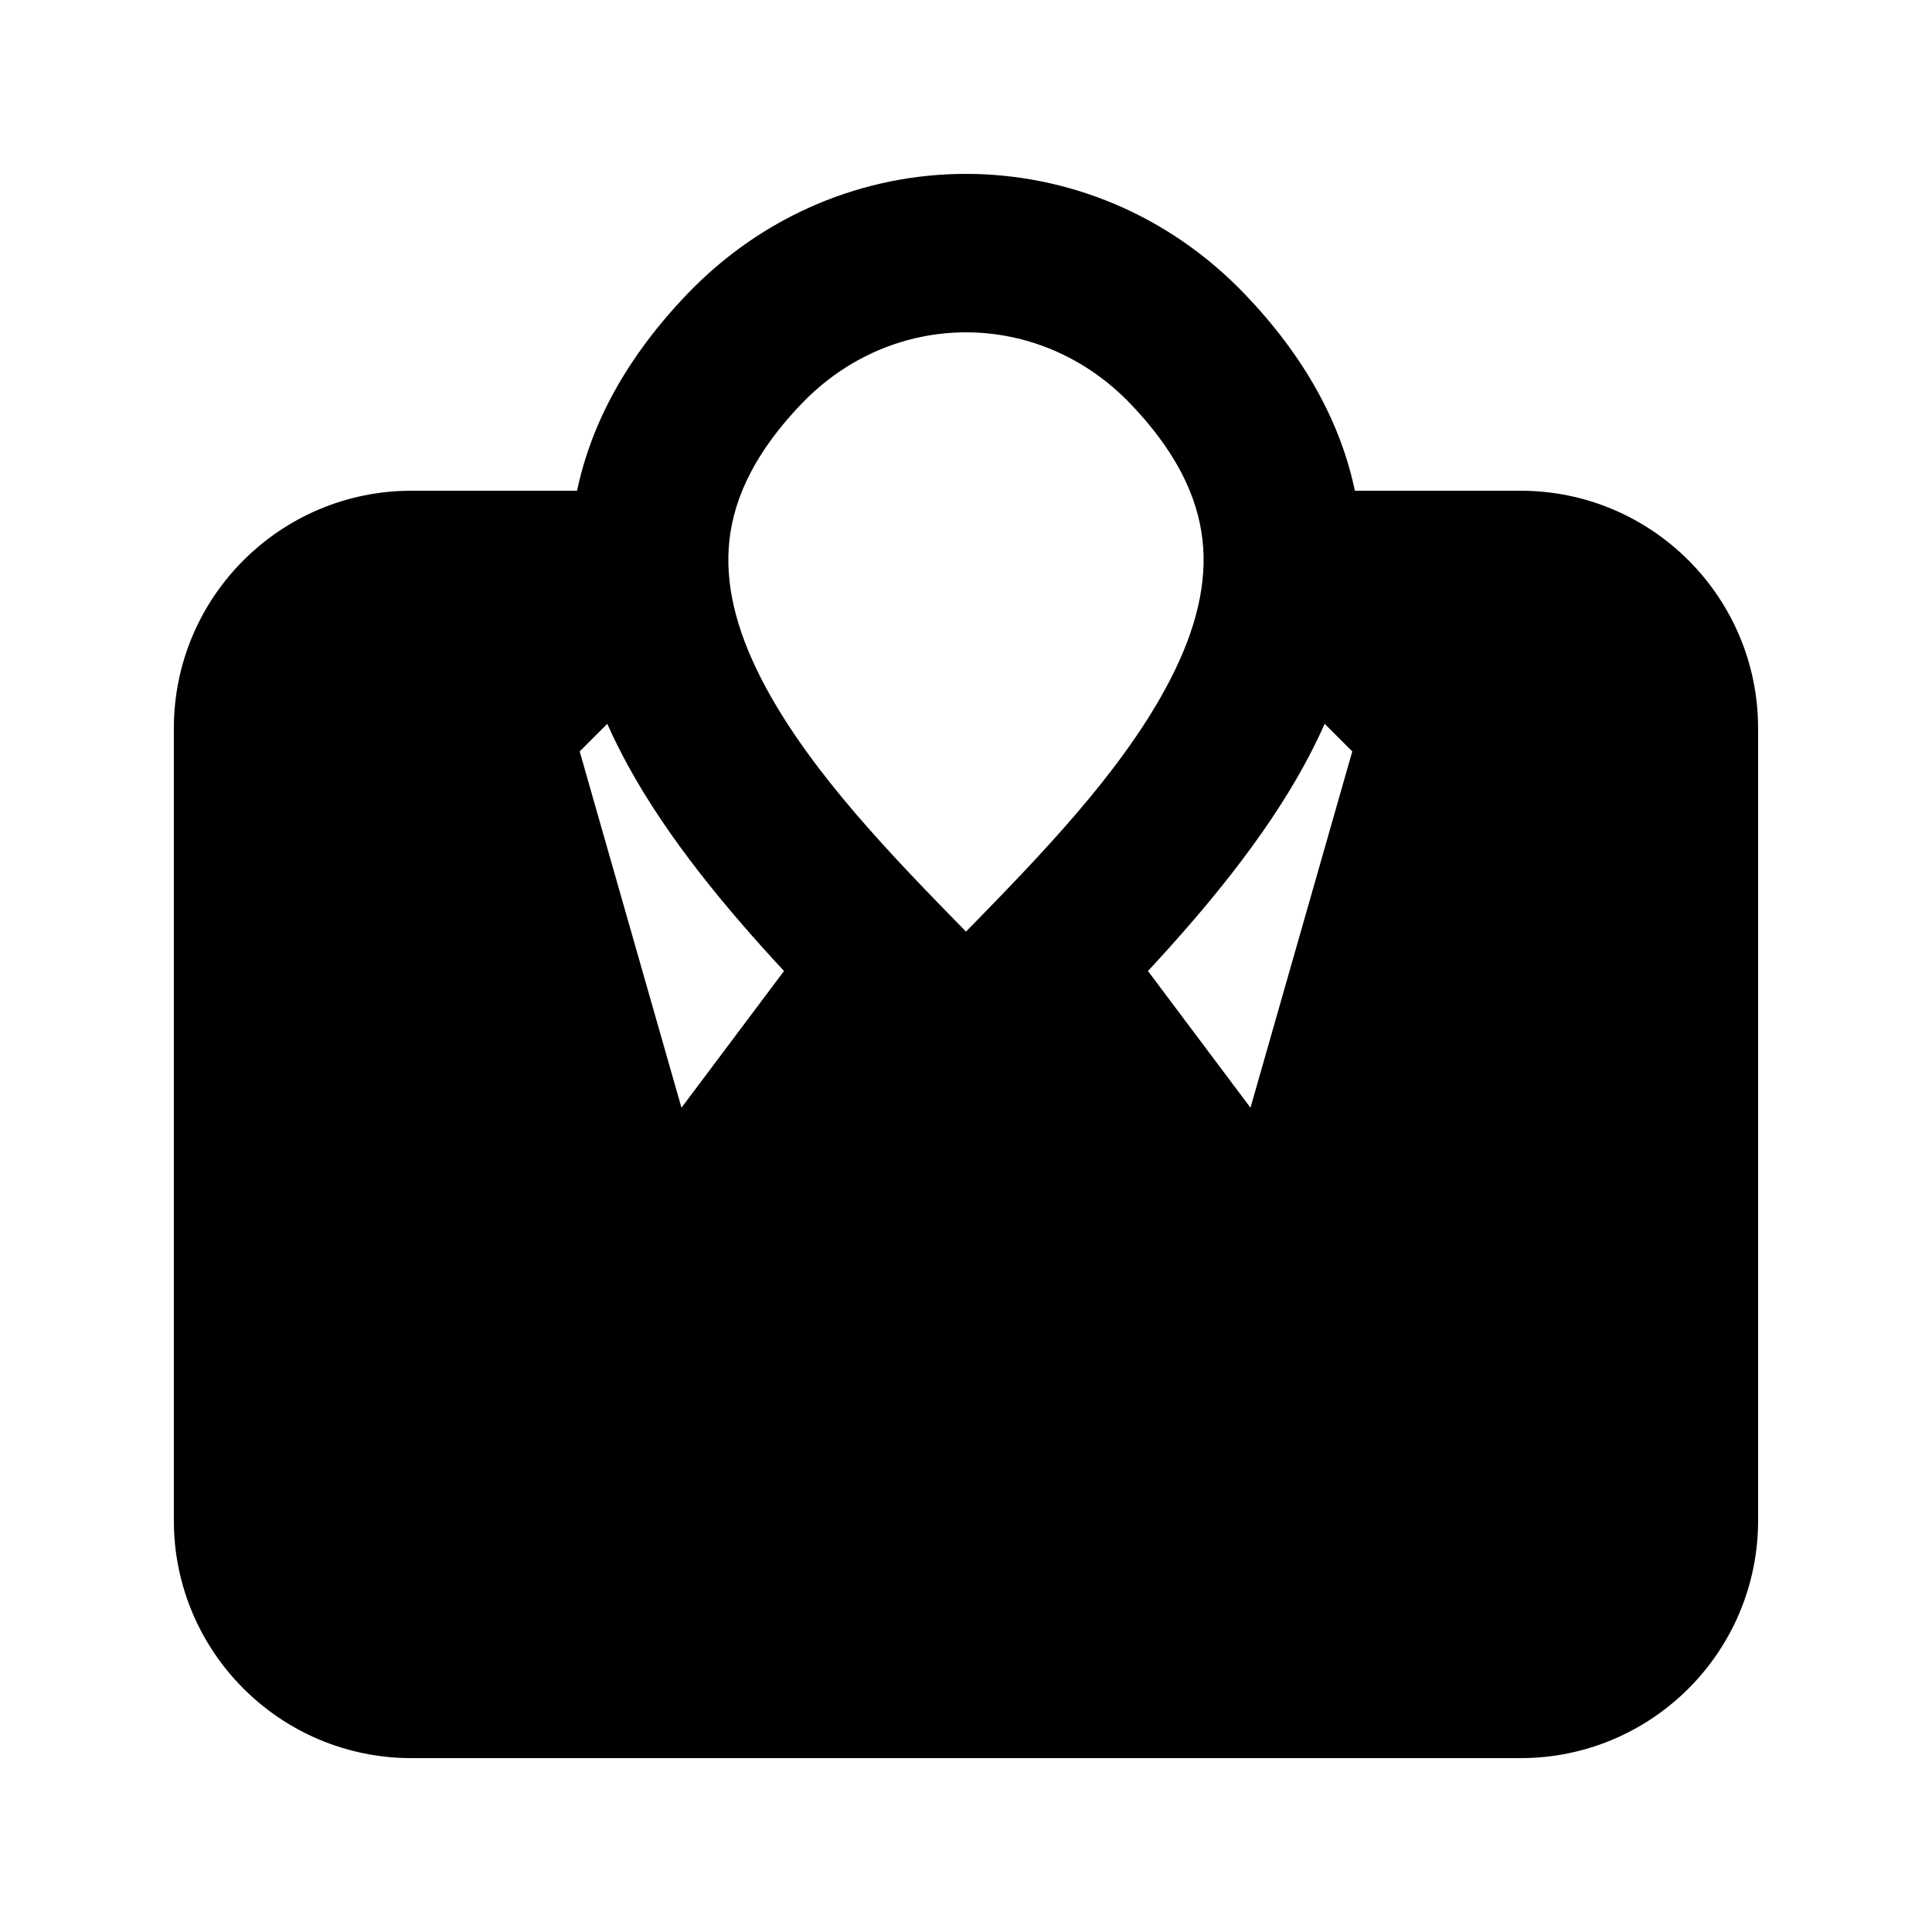
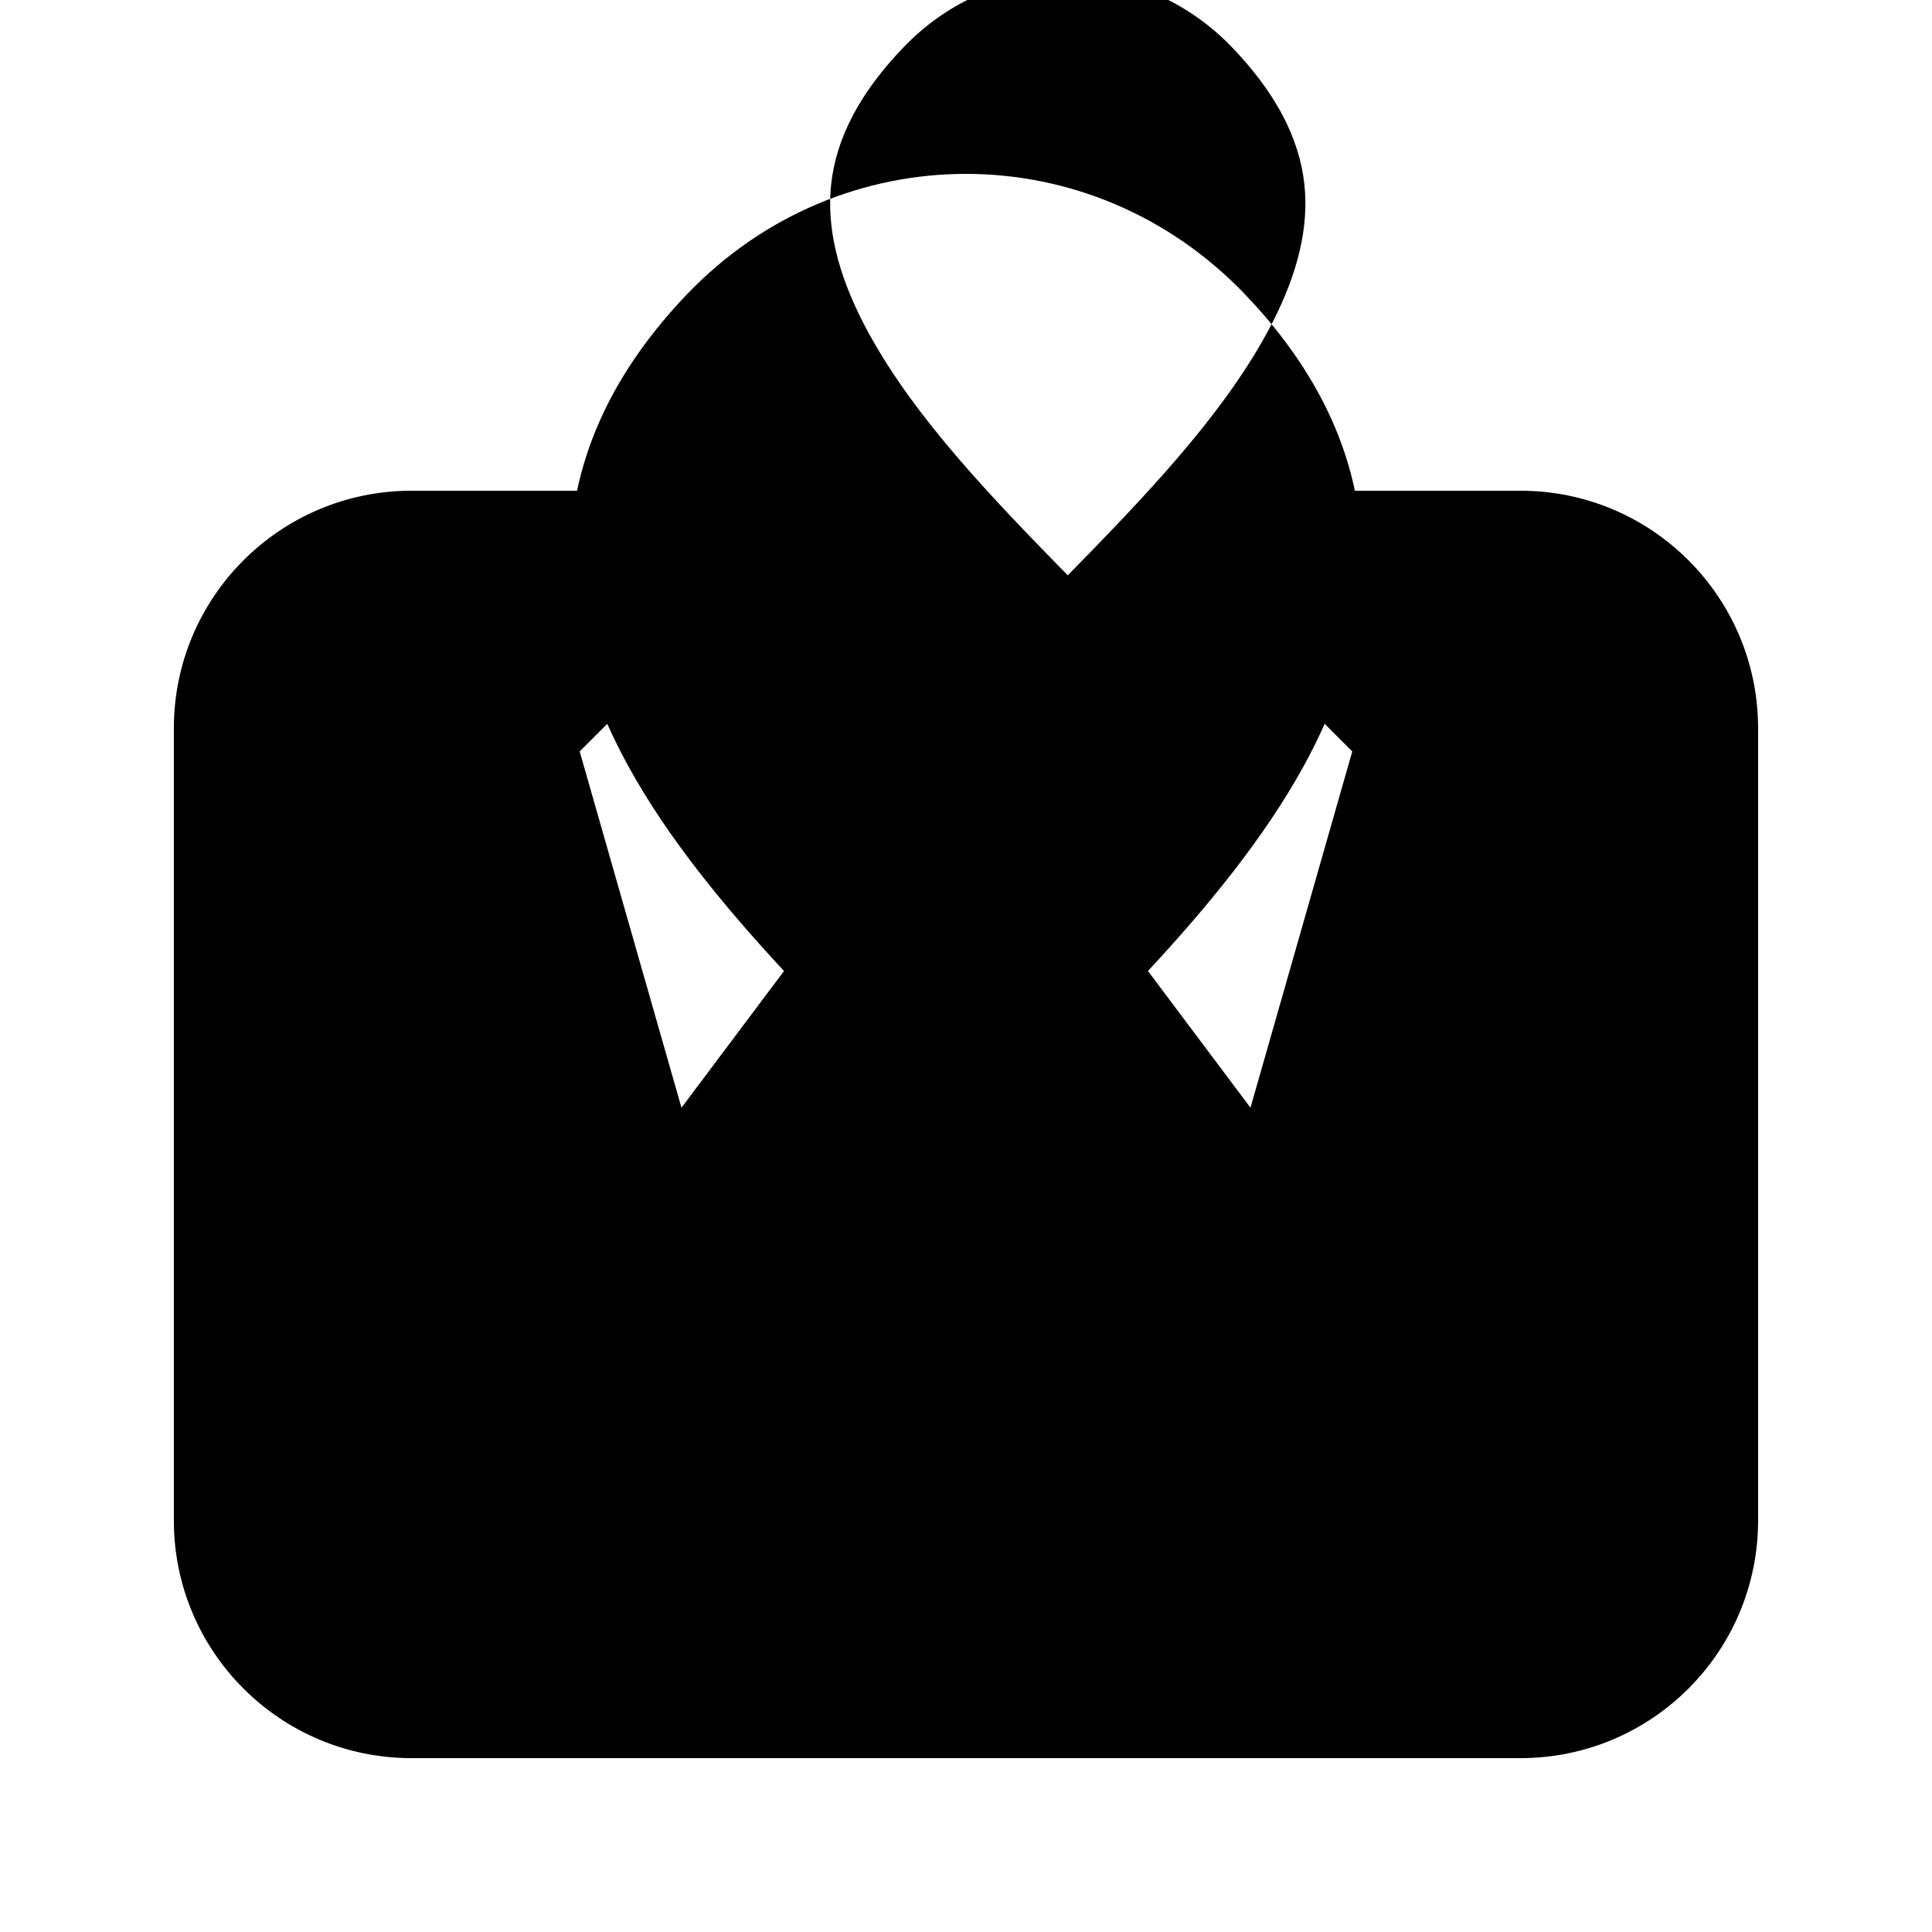
<svg xmlns="http://www.w3.org/2000/svg" fill="#000000" width="800px" height="800px" version="1.1" viewBox="144 144 512 512">
-   <path d="m296.93 274.05c3.797-18.102 13.344-35.551 29.094-52.02 40.742-42.602 107.2-42.602 147.94 0 15.75 16.469 25.301 33.918 29.094 52.02h43.879c34.785 0 62.977 28.195 62.977 62.977v209.92c0 34.785-28.191 62.977-62.977 62.977h-293.89c-34.781 0-62.977-28.191-62.977-62.977v-209.92c0-34.781 28.195-62.977 62.977-62.977zm54.84 127.28c-15.262-16.449-30.715-35.004-41.371-54.492-1.953-3.574-3.789-7.246-5.465-11.016l-7.312 7.316 26.977 94.418zm123.62 36.227-27.168-36.227c15.258-16.449 30.711-35.004 41.367-54.492 1.953-3.574 3.789-7.246 5.465-11.016l7.312 7.316zm-31.766-186.5c13.664 14.289 18.488 26.992 19.238 38.102 0.773 11.52-2.668 23.93-10.113 37.543-12.355 22.605-32.707 43.703-52.754 64.188-20.051-20.484-40.402-41.582-52.758-64.188-7.445-13.613-10.887-26.023-10.113-37.543 0.75-11.109 5.574-23.812 19.242-38.102 24.207-25.312 63.051-25.312 87.258 0z" fill-rule="evenodd" />
+   <path d="m296.93 274.05c3.797-18.102 13.344-35.551 29.094-52.02 40.742-42.602 107.2-42.602 147.94 0 15.75 16.469 25.301 33.918 29.094 52.02h43.879c34.785 0 62.977 28.195 62.977 62.977v209.92c0 34.785-28.191 62.977-62.977 62.977h-293.89c-34.781 0-62.977-28.191-62.977-62.977v-209.92c0-34.781 28.195-62.977 62.977-62.977zm54.84 127.28c-15.262-16.449-30.715-35.004-41.371-54.492-1.953-3.574-3.789-7.246-5.465-11.016l-7.312 7.316 26.977 94.418zm123.62 36.227-27.168-36.227c15.258-16.449 30.711-35.004 41.367-54.492 1.953-3.574 3.789-7.246 5.465-11.016l7.312 7.316m-31.766-186.5c13.664 14.289 18.488 26.992 19.238 38.102 0.773 11.52-2.668 23.93-10.113 37.543-12.355 22.605-32.707 43.703-52.754 64.188-20.051-20.484-40.402-41.582-52.758-64.188-7.445-13.613-10.887-26.023-10.113-37.543 0.75-11.109 5.574-23.812 19.242-38.102 24.207-25.312 63.051-25.312 87.258 0z" fill-rule="evenodd" />
</svg>